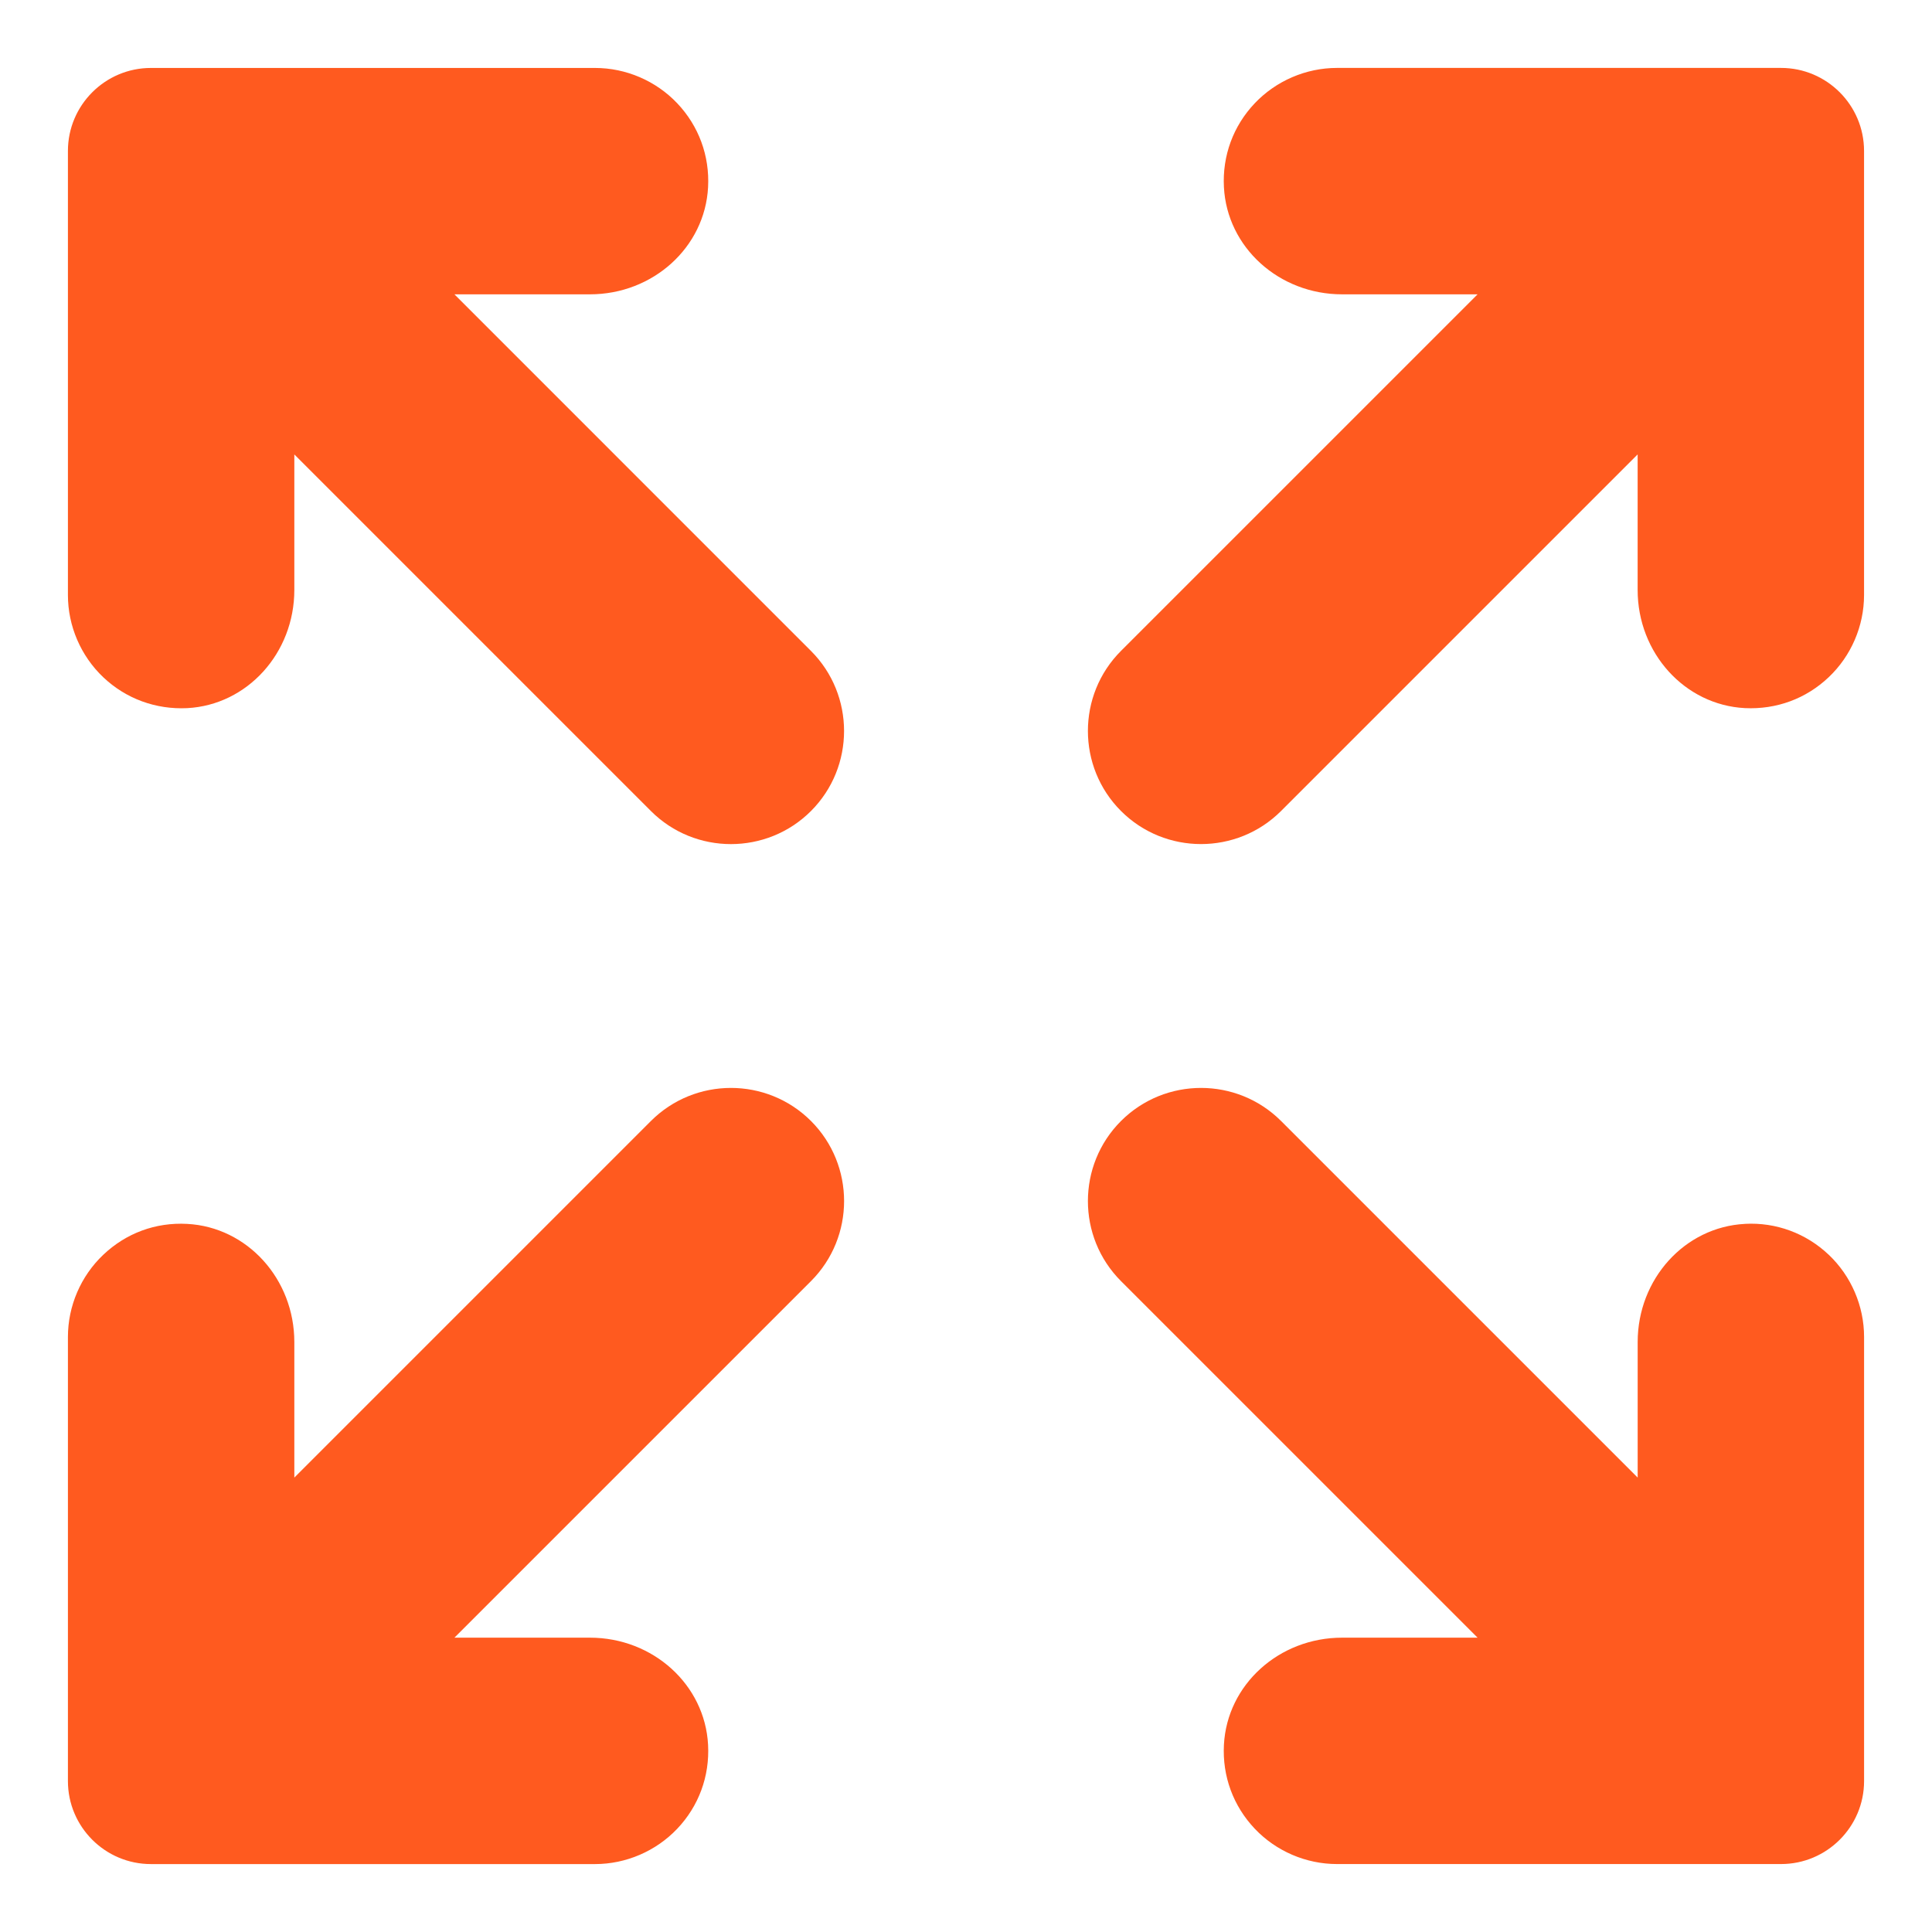
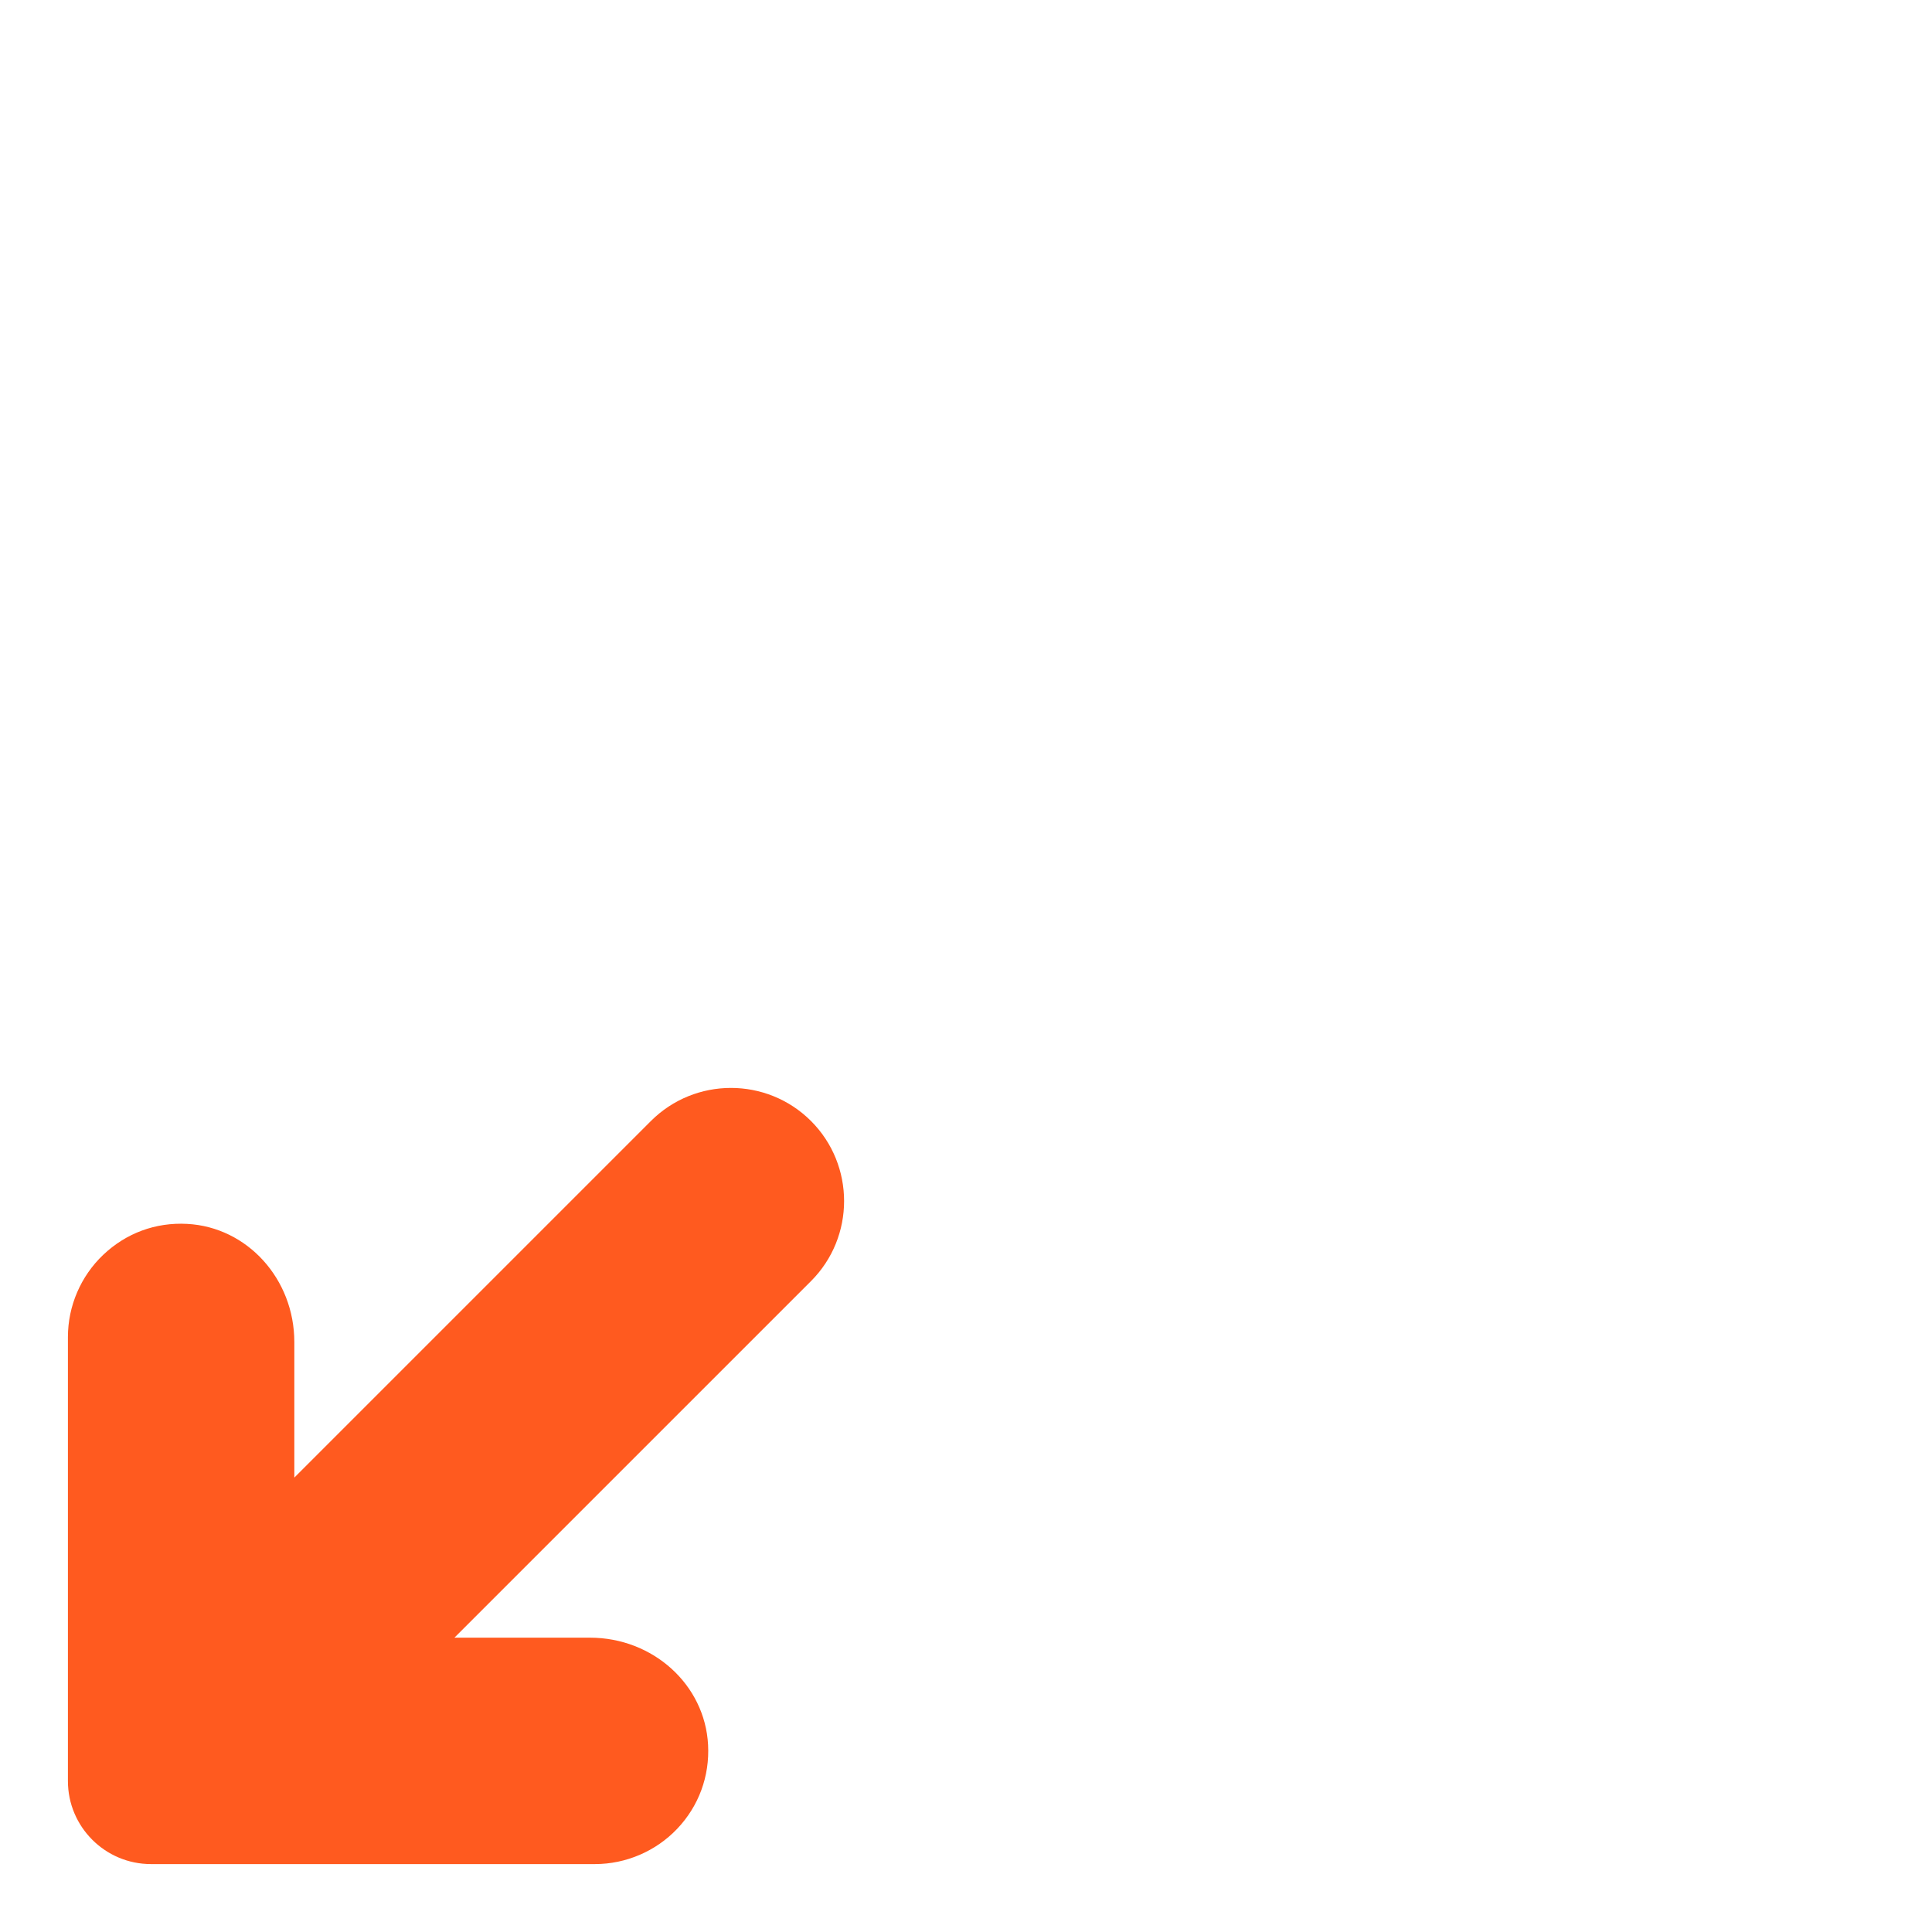
<svg xmlns="http://www.w3.org/2000/svg" id="Icon" fill="#FF5A1F" height="512" viewBox="0 0 64 64" width="512">
-   <path d="m59 2.25h-14.712c-1.023 0-2.016.427-2.721 1.169-.715.753-1.078 1.741-1.023 2.781.104 1.991 1.823 3.55 3.914 3.55h4.489l-11.813 11.812c-1.461 1.462-1.461 3.841 0 5.303.731.731 1.691 1.096 2.651 1.096s1.921-.365 2.652-1.096l11.812-11.812v4.489c0 2.091 1.56 3.81 3.55 3.915 1.047.051 2.027-.31 2.781-1.025.743-.705 1.169-1.696 1.169-2.72v-14.712c0-1.516-1.233-2.75-2.75-2.75z" />
-   <path d="m15.053 9.75h4.489c2.091 0 3.81-1.559 3.914-3.549.055-1.04-.309-2.028-1.023-2.781-.705-.743-1.697-1.169-2.721-1.169h-14.712c-1.517 0-2.75 1.233-2.75 2.75v14.712c0 1.023.426 2.015 1.169 2.72.753.715 1.744 1.075 2.781 1.025 1.99-.104 3.55-1.824 3.55-3.915v-4.489l11.812 11.812c.731.731 1.691 1.096 2.651 1.096s1.921-.365 2.652-1.096c1.461-1.462 1.461-3.841 0-5.303z" />
  <path d="m21.562 37.135-11.812 11.812v-4.489c0-2.091-1.56-3.81-3.55-3.915-1.052-.057-2.028.31-2.781 1.025-.743.705-1.169 1.696-1.169 2.72v14.712c0 1.516 1.233 2.75 2.75 2.75h14.712c1.023 0 2.016-.427 2.721-1.169.715-.753 1.078-1.741 1.023-2.781-.104-1.991-1.823-3.55-3.914-3.55h-4.489l11.813-11.812c1.461-1.462 1.461-3.841 0-5.303-1.464-1.462-3.842-1.461-5.304 0z" />
-   <path d="m57.8 40.543c-1.99.104-3.55 1.824-3.55 3.915v4.489l-11.812-11.812c-1.464-1.462-3.842-1.461-5.304 0-1.461 1.462-1.461 3.841 0 5.303l11.813 11.812h-4.489c-2.091 0-3.81 1.559-3.914 3.549-.055 1.04.309 2.028 1.023 2.781.705.743 1.697 1.169 2.721 1.169h14.712c1.517 0 2.75-1.233 2.75-2.75v-14.712c0-1.023-.426-2.015-1.169-2.72-.754-.715-1.75-1.082-2.781-1.025z" />
</svg>